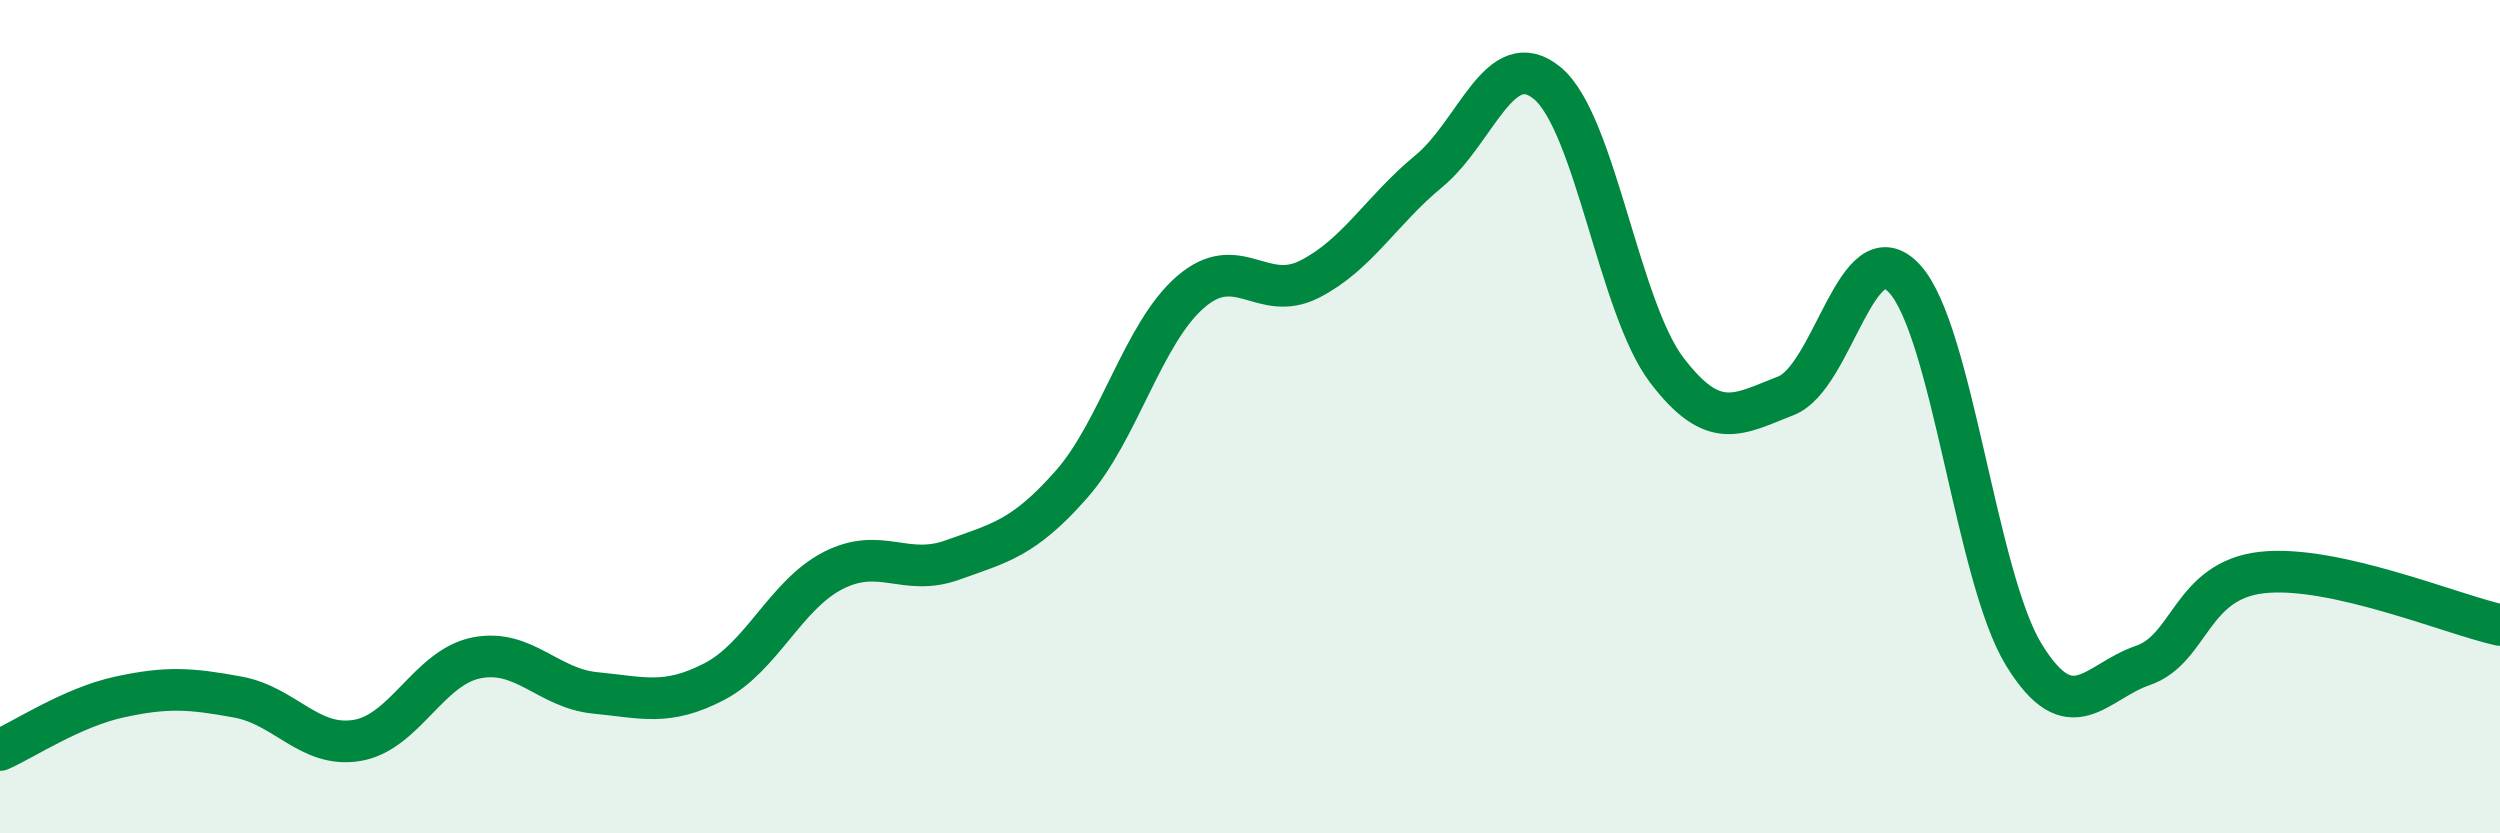
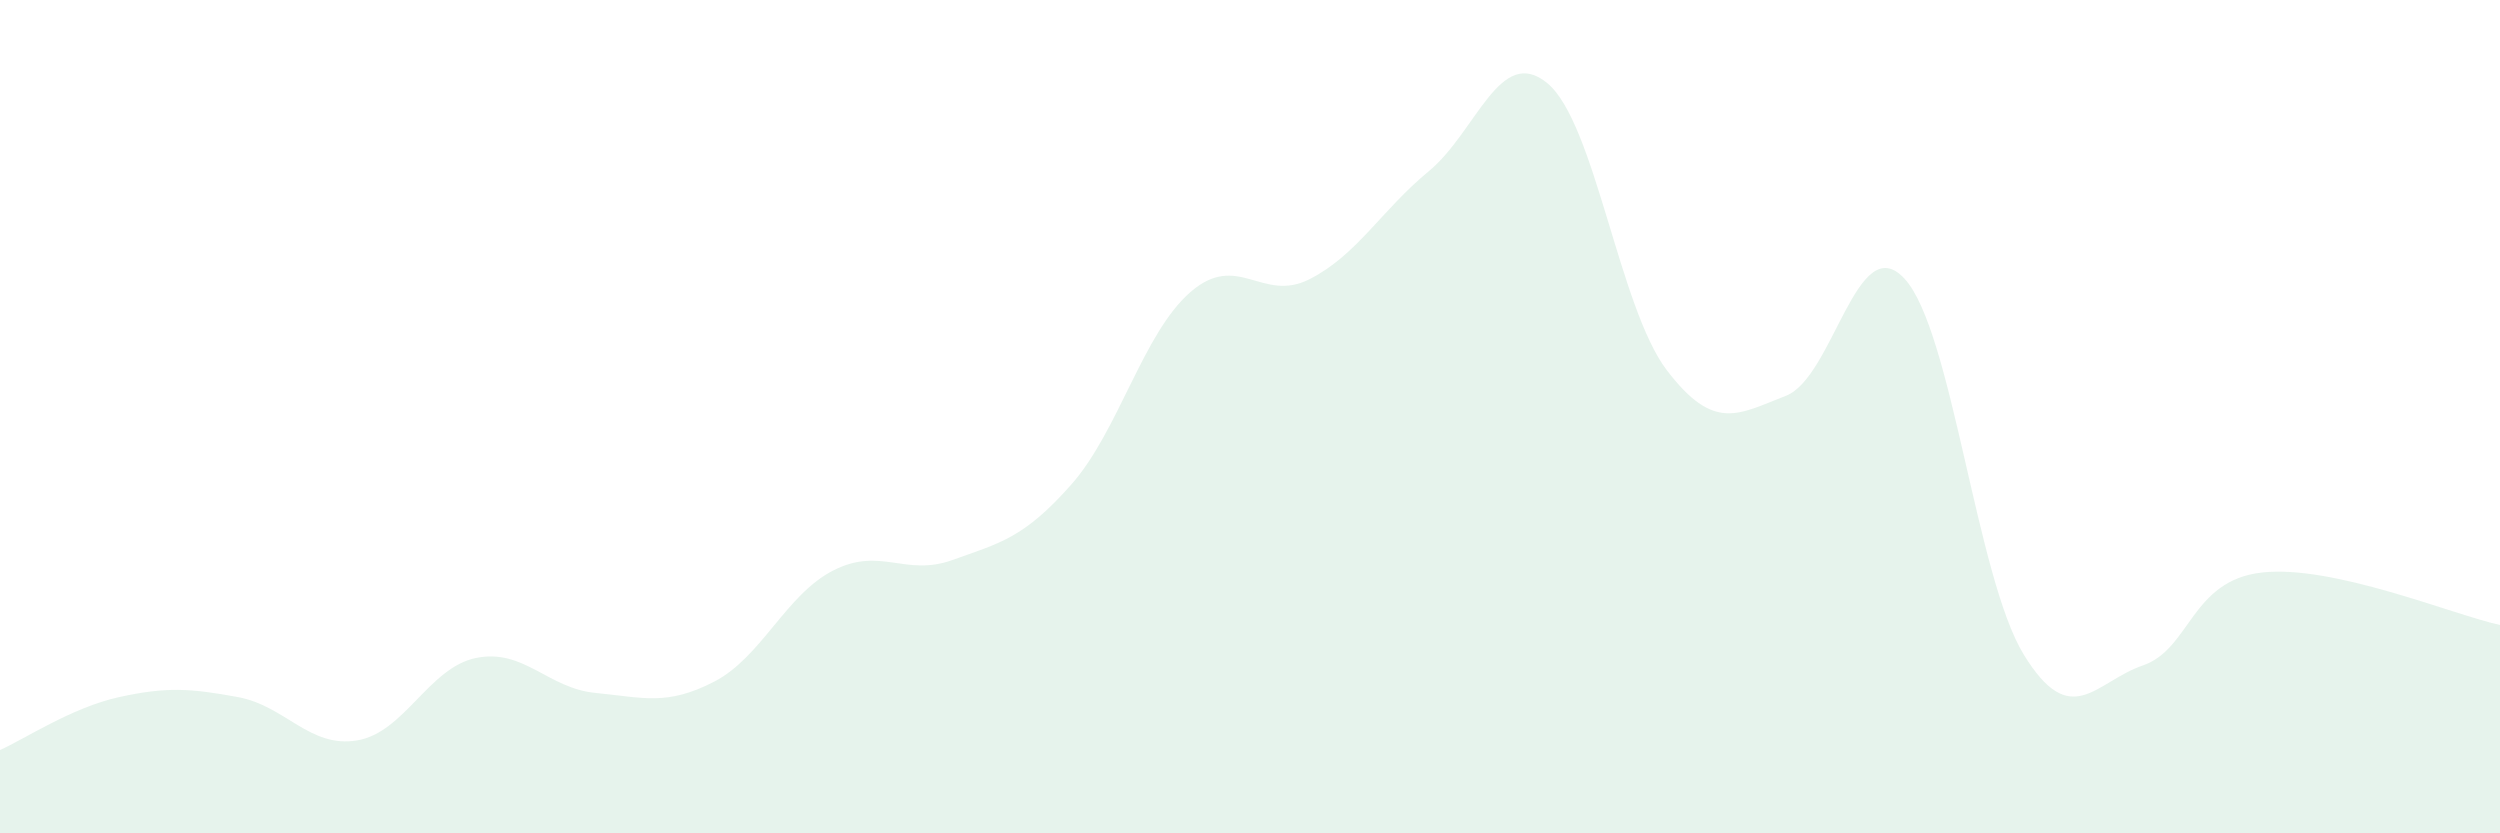
<svg xmlns="http://www.w3.org/2000/svg" width="60" height="20" viewBox="0 0 60 20">
  <path d="M 0,18 C 0.57,17.75 1.72,16.98 2.86,16.73 C 4,16.48 4.57,16.52 5.71,16.73 C 6.85,16.94 7.43,17.96 8.57,17.77 C 9.71,17.58 10.29,16.02 11.43,15.79 C 12.57,15.56 13.15,16.52 14.29,16.63 C 15.43,16.74 16,16.95 17.14,16.36 C 18.28,15.77 18.86,14.27 20,13.69 C 21.14,13.11 21.72,13.85 22.86,13.44 C 24,13.03 24.57,12.92 25.71,11.63 C 26.85,10.34 27.43,8 28.57,7.01 C 29.71,6.02 30.29,7.28 31.43,6.7 C 32.57,6.12 33.15,5.05 34.29,4.11 C 35.43,3.17 36,1.05 37.14,2 C 38.28,2.95 38.86,7.38 40,8.88 C 41.14,10.38 41.72,9.94 42.86,9.5 C 44,9.06 44.57,5.45 45.71,6.69 C 46.85,7.93 47.43,13.85 48.57,15.71 C 49.71,17.57 50.29,16.36 51.43,15.97 C 52.57,15.58 52.58,13.93 54.29,13.74 C 56,13.55 58.86,14.75 60,15L60 20L0 20Z" fill="#008740" opacity="0.1" stroke-linecap="round" stroke-linejoin="round" />
-   <path d="M 0,18 C 0.57,17.75 1.72,16.98 2.86,16.73 C 4,16.48 4.57,16.52 5.71,16.73 C 6.85,16.94 7.43,17.96 8.57,17.77 C 9.71,17.58 10.29,16.02 11.43,15.79 C 12.57,15.56 13.15,16.52 14.29,16.63 C 15.43,16.74 16,16.95 17.14,16.36 C 18.28,15.77 18.86,14.27 20,13.69 C 21.14,13.11 21.72,13.85 22.86,13.44 C 24,13.03 24.57,12.92 25.71,11.63 C 26.85,10.34 27.43,8 28.57,7.01 C 29.71,6.02 30.29,7.28 31.43,6.7 C 32.57,6.12 33.15,5.05 34.29,4.11 C 35.43,3.17 36,1.05 37.14,2 C 38.28,2.95 38.86,7.38 40,8.88 C 41.14,10.38 41.72,9.94 42.86,9.5 C 44,9.06 44.57,5.45 45.71,6.69 C 46.85,7.93 47.43,13.85 48.57,15.71 C 49.71,17.57 50.29,16.36 51.43,15.97 C 52.57,15.58 52.58,13.93 54.29,13.74 C 56,13.55 58.86,14.75 60,15" stroke="#008740" stroke-width="1" fill="none" stroke-linecap="round" stroke-linejoin="round" />
</svg>